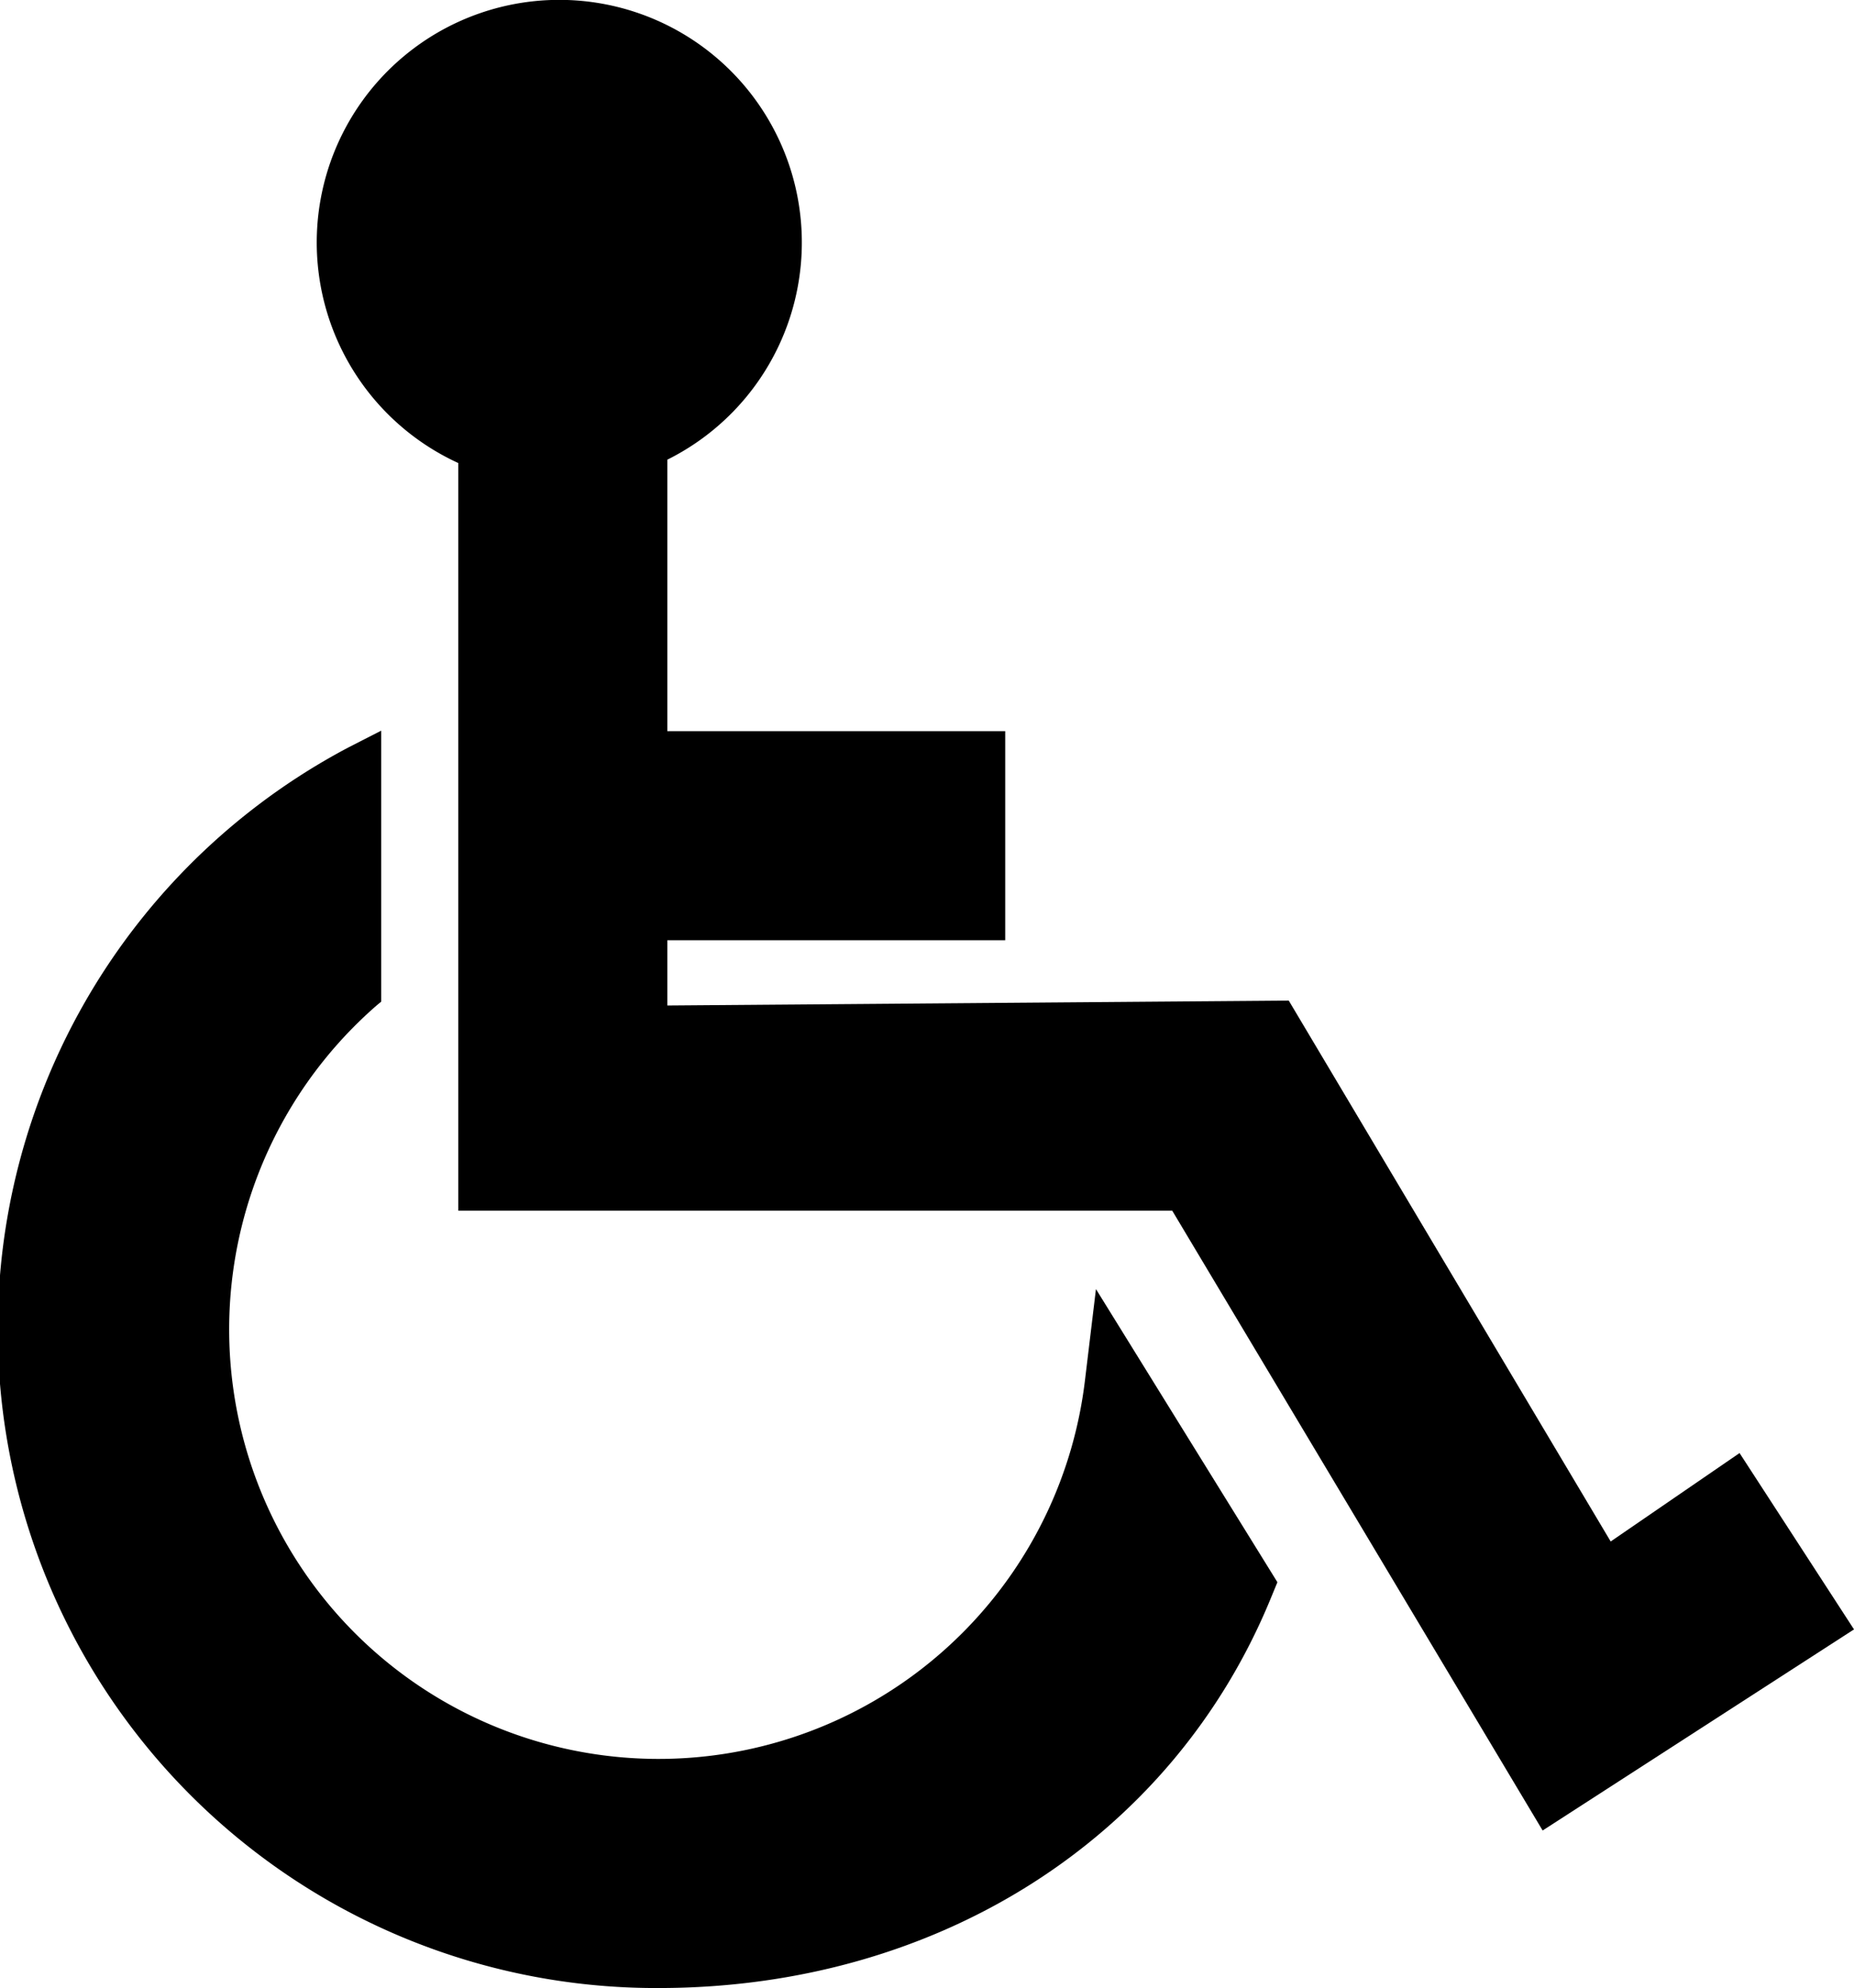
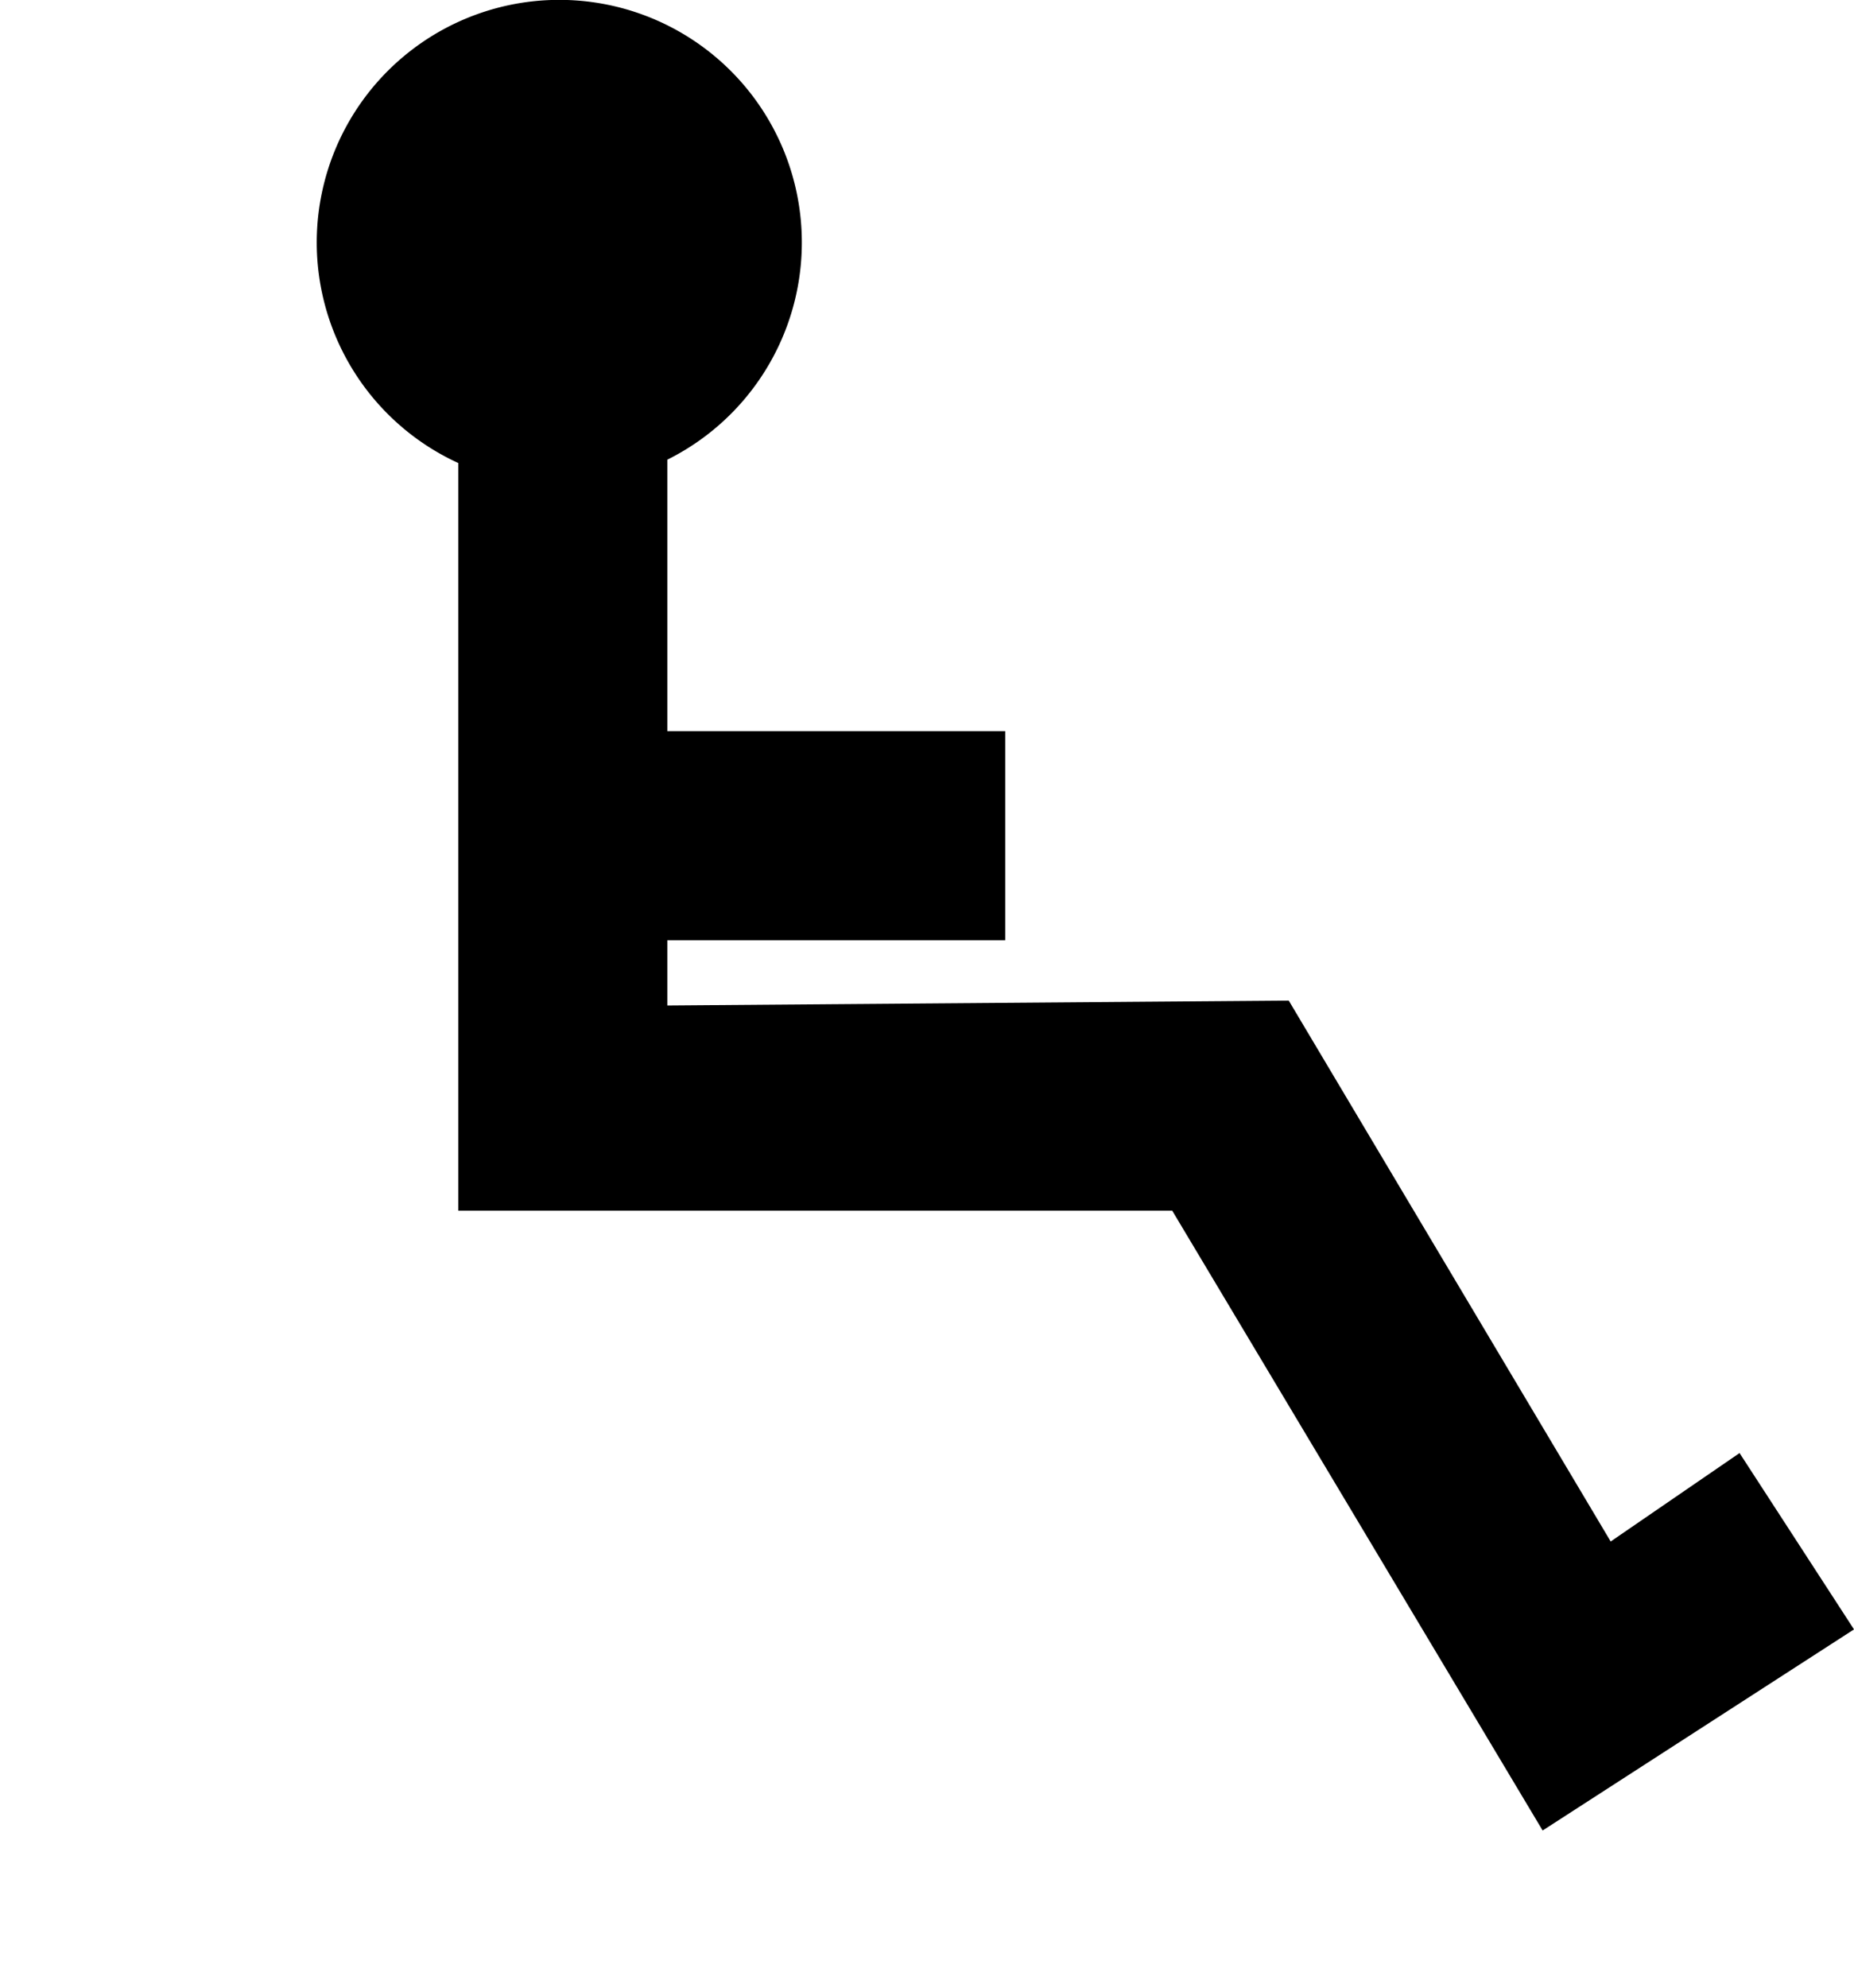
<svg xmlns="http://www.w3.org/2000/svg" viewBox="0 0 71.93 77.11">
  <defs>
    <style>.cls-1{fill:#000;}</style>
  </defs>
  <g id="Layer_2" data-name="Layer 2">
    <g id="Layer_2-2" data-name="Layer 2">
-       <path class="cls-1" d="M42.09,53.57A16.66,16.66,0,1,1,14.61,39l.18-.15V28.34L13.5,29A25.54,25.54,0,0,0,25.55,77.11C36.39,77.11,45.48,71.3,49.3,62l.26-.63L42.52,50Z" />
-       <path class="cls-1" d="M67.49,56.36l-5,3.43L50,38.81,25.89,39V36.47H39V28.36H25.89V17.83a9.41,9.41,0,1,0-8.11.13v29l27.7,0L59.85,71,71.93,63.2Z" />
+       <path class="cls-1" d="M67.49,56.36l-5,3.43L50,38.81,25.89,39V36.47H39V28.36H25.89V17.83a9.41,9.41,0,1,0-8.11.13v29l27.7,0L59.85,71,71.93,63.2" />
    </g>
  </g>
</svg>